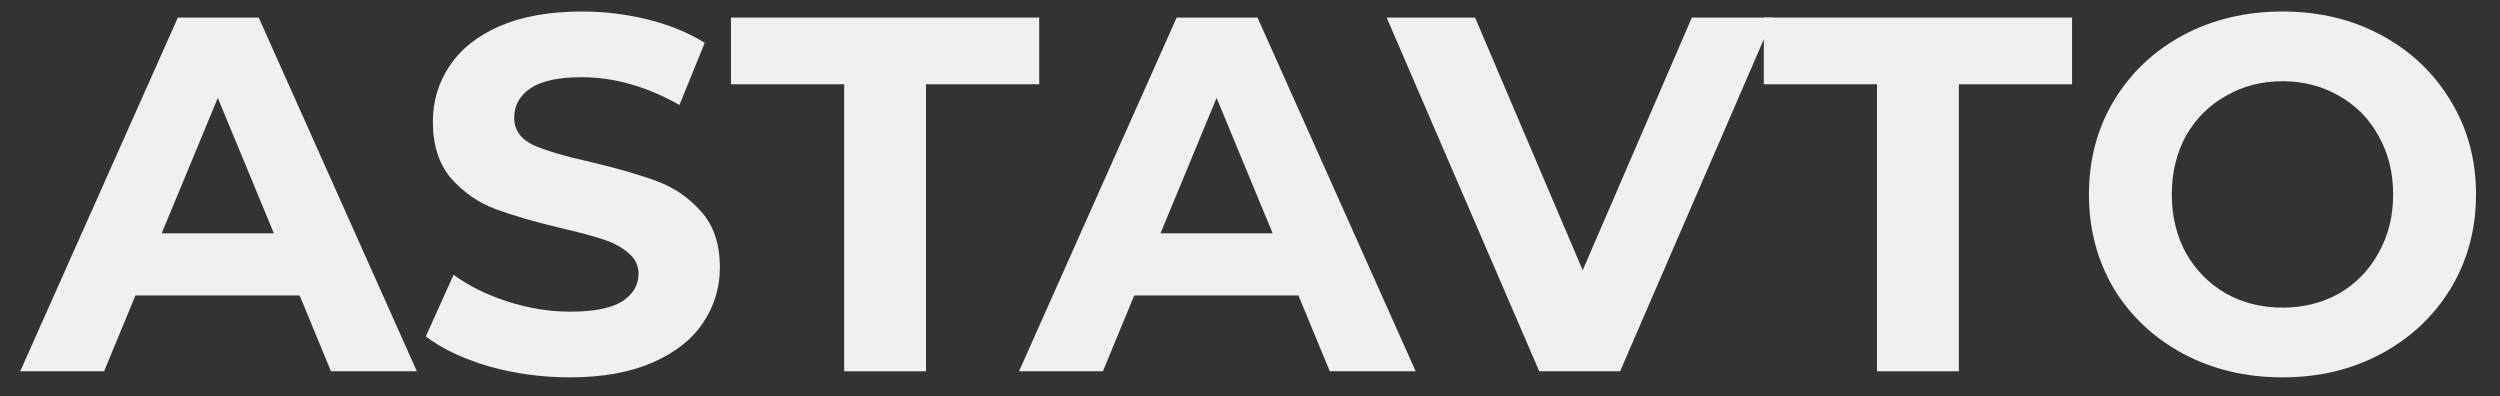
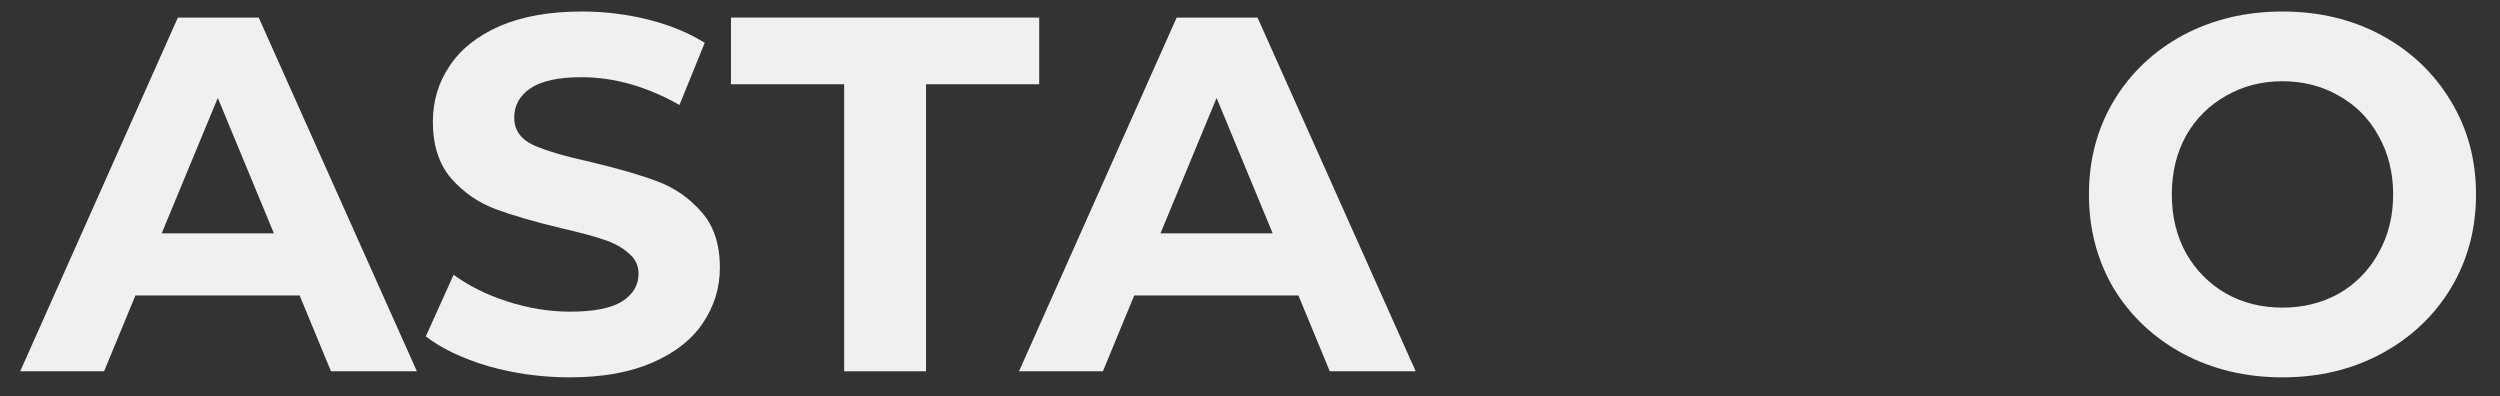
<svg xmlns="http://www.w3.org/2000/svg" width="101" height="16" viewBox="0 0 101 16" fill="none">
  <rect x="0" y="0" width="101" height="16" fill="#333333" stroke="none" />
  <path d="M12.106 11.938H5.471L4.205 15H0.816L7.186 0.71H10.452L16.842 15H13.371L12.106 11.938ZM11.065 9.427L8.799 3.956L6.532 9.427H11.065Z" fill="#F0F0F0" />
  <path d="M23.02 15.245C21.89 15.245 20.795 15.095 19.733 14.796C18.685 14.483 17.841 14.081 17.202 13.591L18.325 11.101C18.937 11.55 19.665 11.911 20.509 12.183C21.353 12.455 22.197 12.591 23.041 12.591C23.98 12.591 24.674 12.455 25.123 12.183C25.572 11.897 25.797 11.523 25.797 11.06C25.797 10.72 25.66 10.441 25.388 10.223C25.13 9.992 24.789 9.808 24.367 9.672C23.959 9.536 23.401 9.386 22.694 9.223C21.605 8.964 20.713 8.705 20.019 8.447C19.325 8.188 18.726 7.773 18.223 7.202C17.733 6.63 17.488 5.868 17.488 4.915C17.488 4.085 17.712 3.336 18.161 2.669C18.61 1.989 19.284 1.451 20.182 1.057C21.094 0.662 22.203 0.465 23.51 0.465C24.422 0.465 25.313 0.573 26.184 0.791C27.055 1.009 27.818 1.322 28.471 1.73L27.45 4.241C26.13 3.493 24.81 3.119 23.49 3.119C22.564 3.119 21.877 3.268 21.428 3.568C20.992 3.867 20.774 4.262 20.774 4.752C20.774 5.242 21.026 5.609 21.53 5.854C22.047 6.086 22.83 6.317 23.878 6.548C24.966 6.807 25.858 7.065 26.552 7.324C27.246 7.583 27.838 7.991 28.328 8.549C28.832 9.107 29.083 9.862 29.083 10.815C29.083 11.632 28.852 12.38 28.389 13.061C27.94 13.728 27.26 14.258 26.348 14.653C25.436 15.048 24.327 15.245 23.02 15.245Z" fill="#F0F0F0" />
-   <path d="M34.104 3.404H29.531V0.71H41.984V3.404H37.411V15H34.104V3.404Z" fill="#F0F0F0" />
+   <path d="M34.104 3.404H29.531V0.71H41.984V3.404H37.411V15H34.104V3.404" fill="#F0F0F0" />
  <path d="M52.457 11.938H45.822L44.557 15H41.168L47.537 0.71H50.804L57.194 15H53.723L52.457 11.938ZM51.416 9.427L49.15 3.956L46.884 9.427H51.416Z" fill="#F0F0F0" />
-   <path d="M71.638 0.71L65.452 15H62.186L56.02 0.71H59.593L63.941 10.917L68.351 0.71H71.638Z" fill="#F0F0F0" />
-   <path d="M75.831 3.404H71.258V0.71H83.711V3.404H79.138V15H75.831V3.404Z" fill="#F0F0F0" />
  <path d="M92.212 15.245C90.729 15.245 89.388 14.925 88.19 14.286C87.006 13.646 86.074 12.768 85.394 11.652C84.727 10.522 84.393 9.257 84.393 7.855C84.393 6.453 84.727 5.194 85.394 4.078C86.074 2.948 87.006 2.064 88.19 1.424C89.388 0.784 90.729 0.465 92.212 0.465C93.696 0.465 95.029 0.784 96.213 1.424C97.398 2.064 98.33 2.948 99.01 4.078C99.691 5.194 100.031 6.453 100.031 7.855C100.031 9.257 99.691 10.522 99.01 11.652C98.33 12.768 97.398 13.646 96.213 14.286C95.029 14.925 93.696 15.245 92.212 15.245ZM92.212 12.428C93.056 12.428 93.818 12.237 94.499 11.856C95.179 11.461 95.71 10.917 96.091 10.223C96.486 9.529 96.683 8.739 96.683 7.855C96.683 6.97 96.486 6.181 96.091 5.487C95.71 4.793 95.179 4.255 94.499 3.874C93.818 3.479 93.056 3.282 92.212 3.282C91.368 3.282 90.606 3.479 89.926 3.874C89.245 4.255 88.708 4.793 88.313 5.487C87.932 6.181 87.741 6.97 87.741 7.855C87.741 8.739 87.932 9.529 88.313 10.223C88.708 10.917 89.245 11.461 89.926 11.856C90.606 12.237 91.368 12.428 92.212 12.428Z" fill="#F0F0F0" />
</svg>